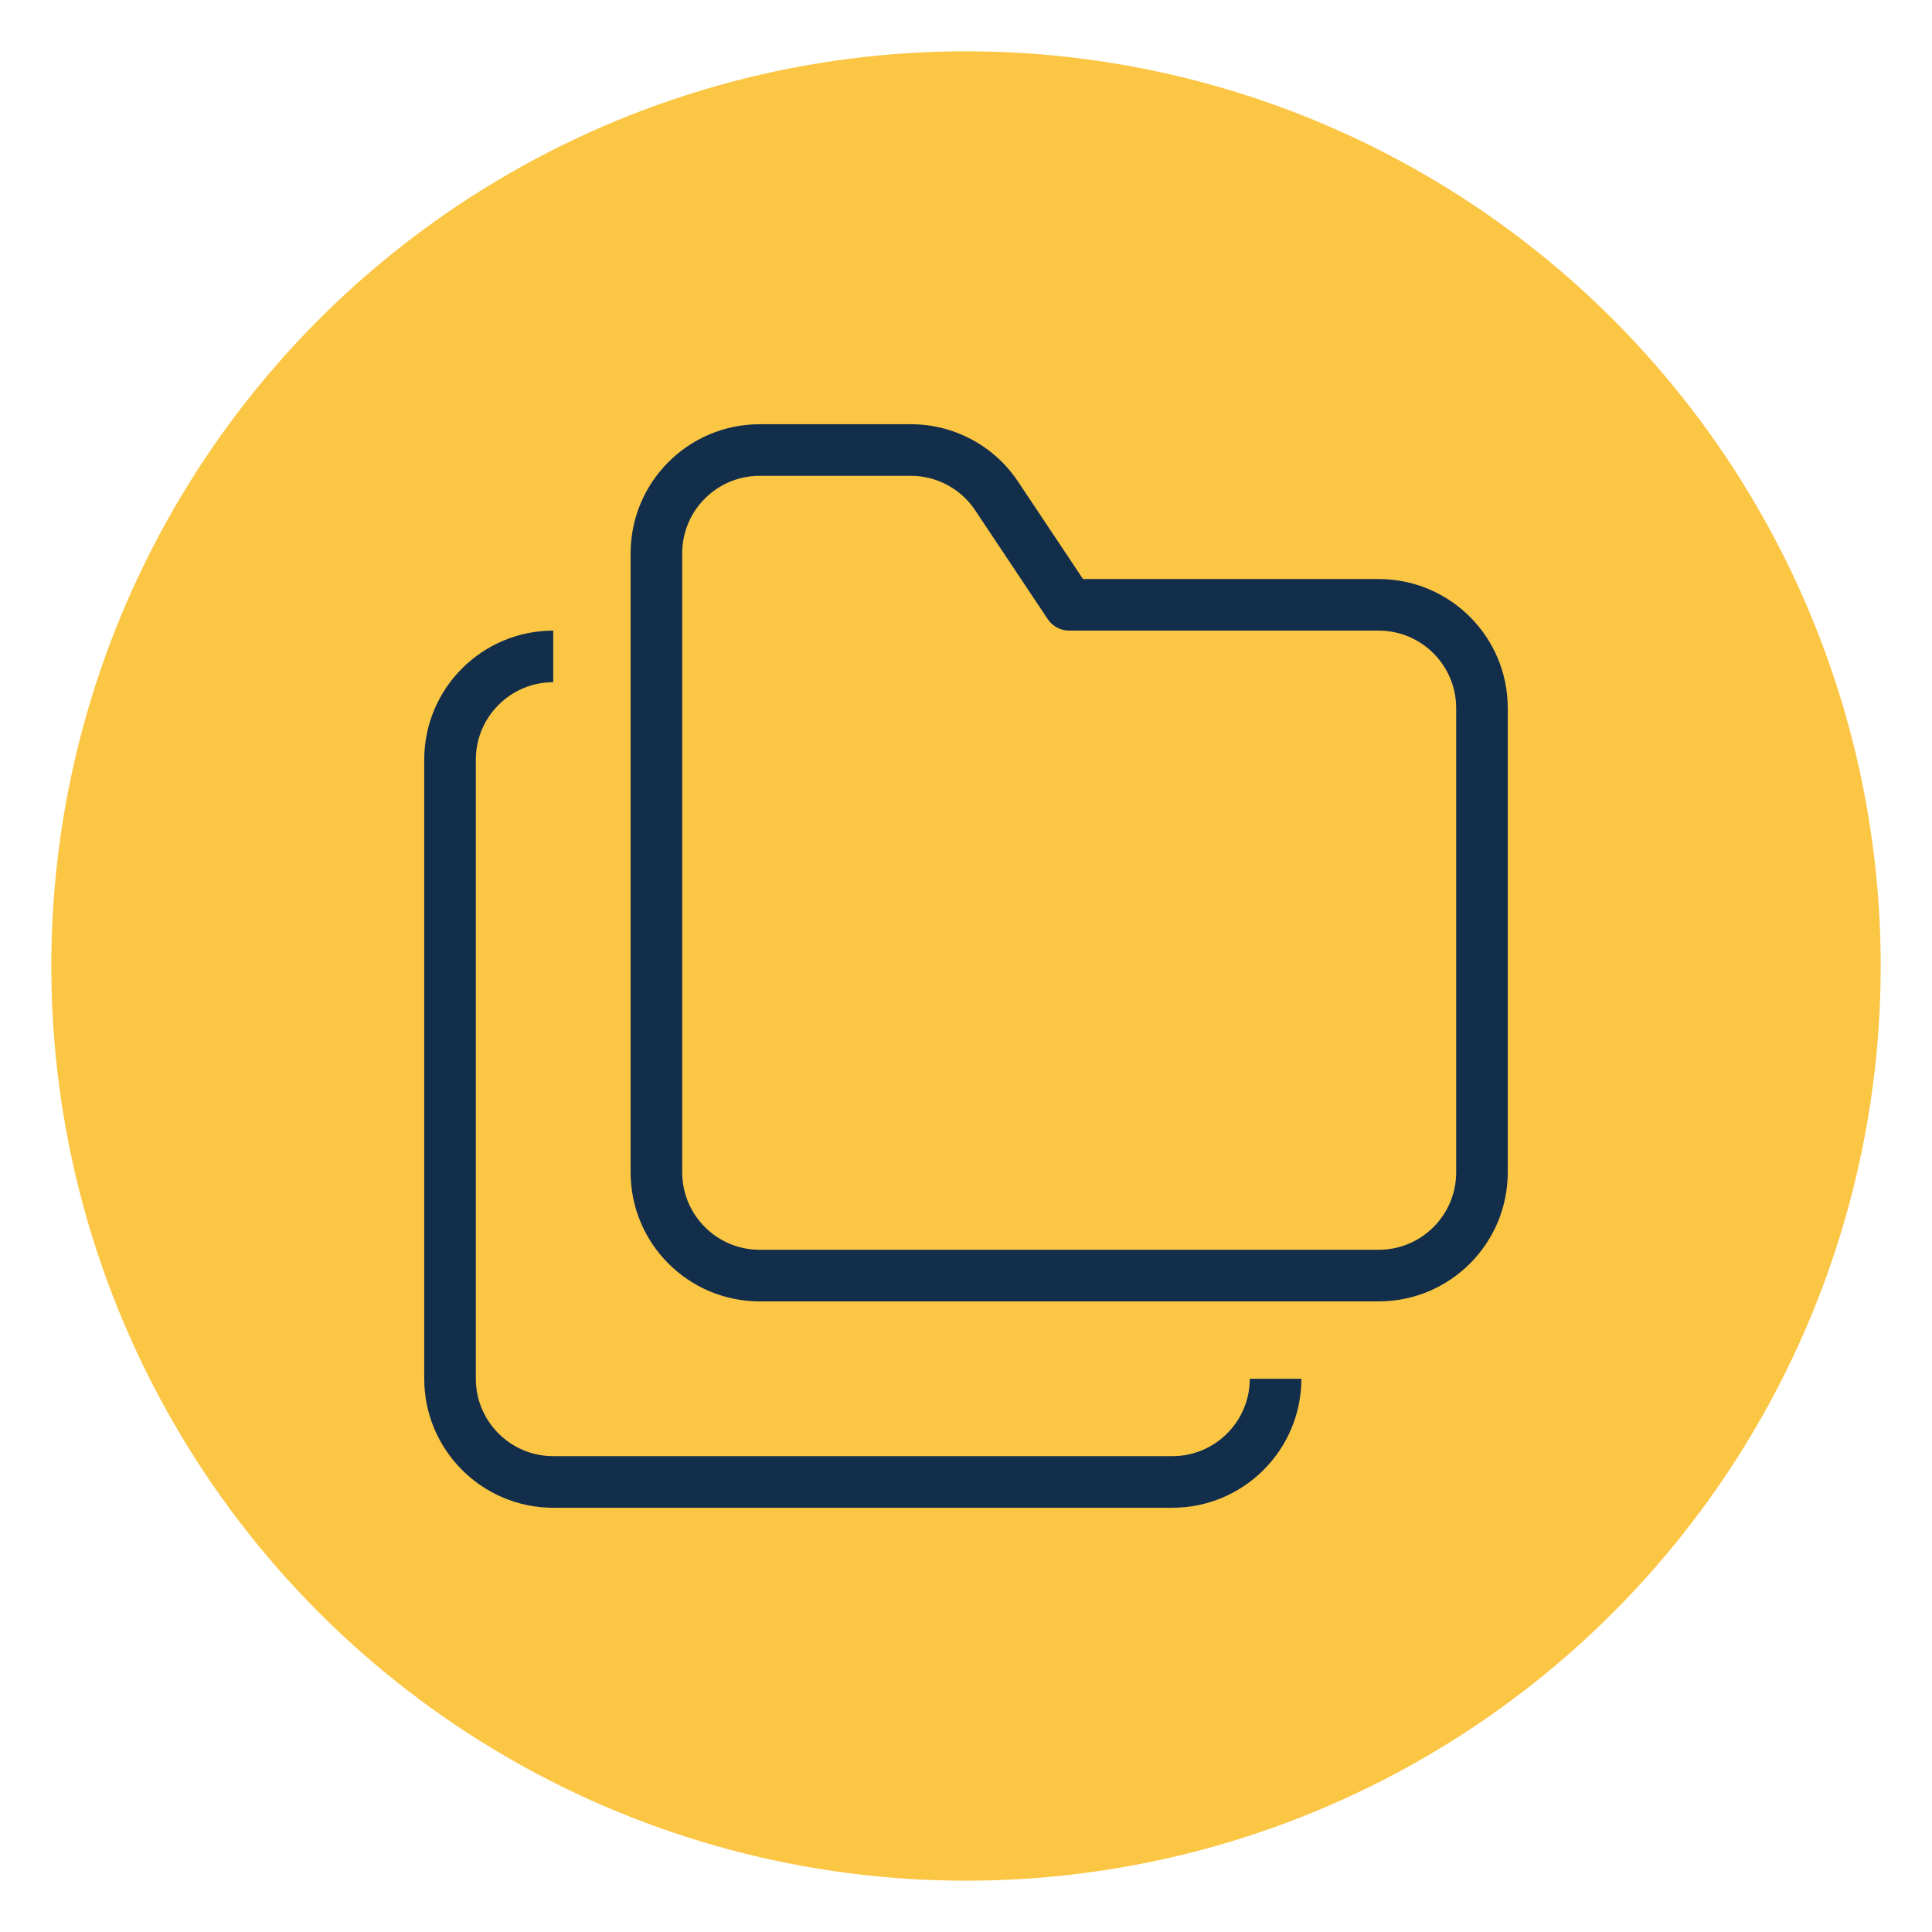
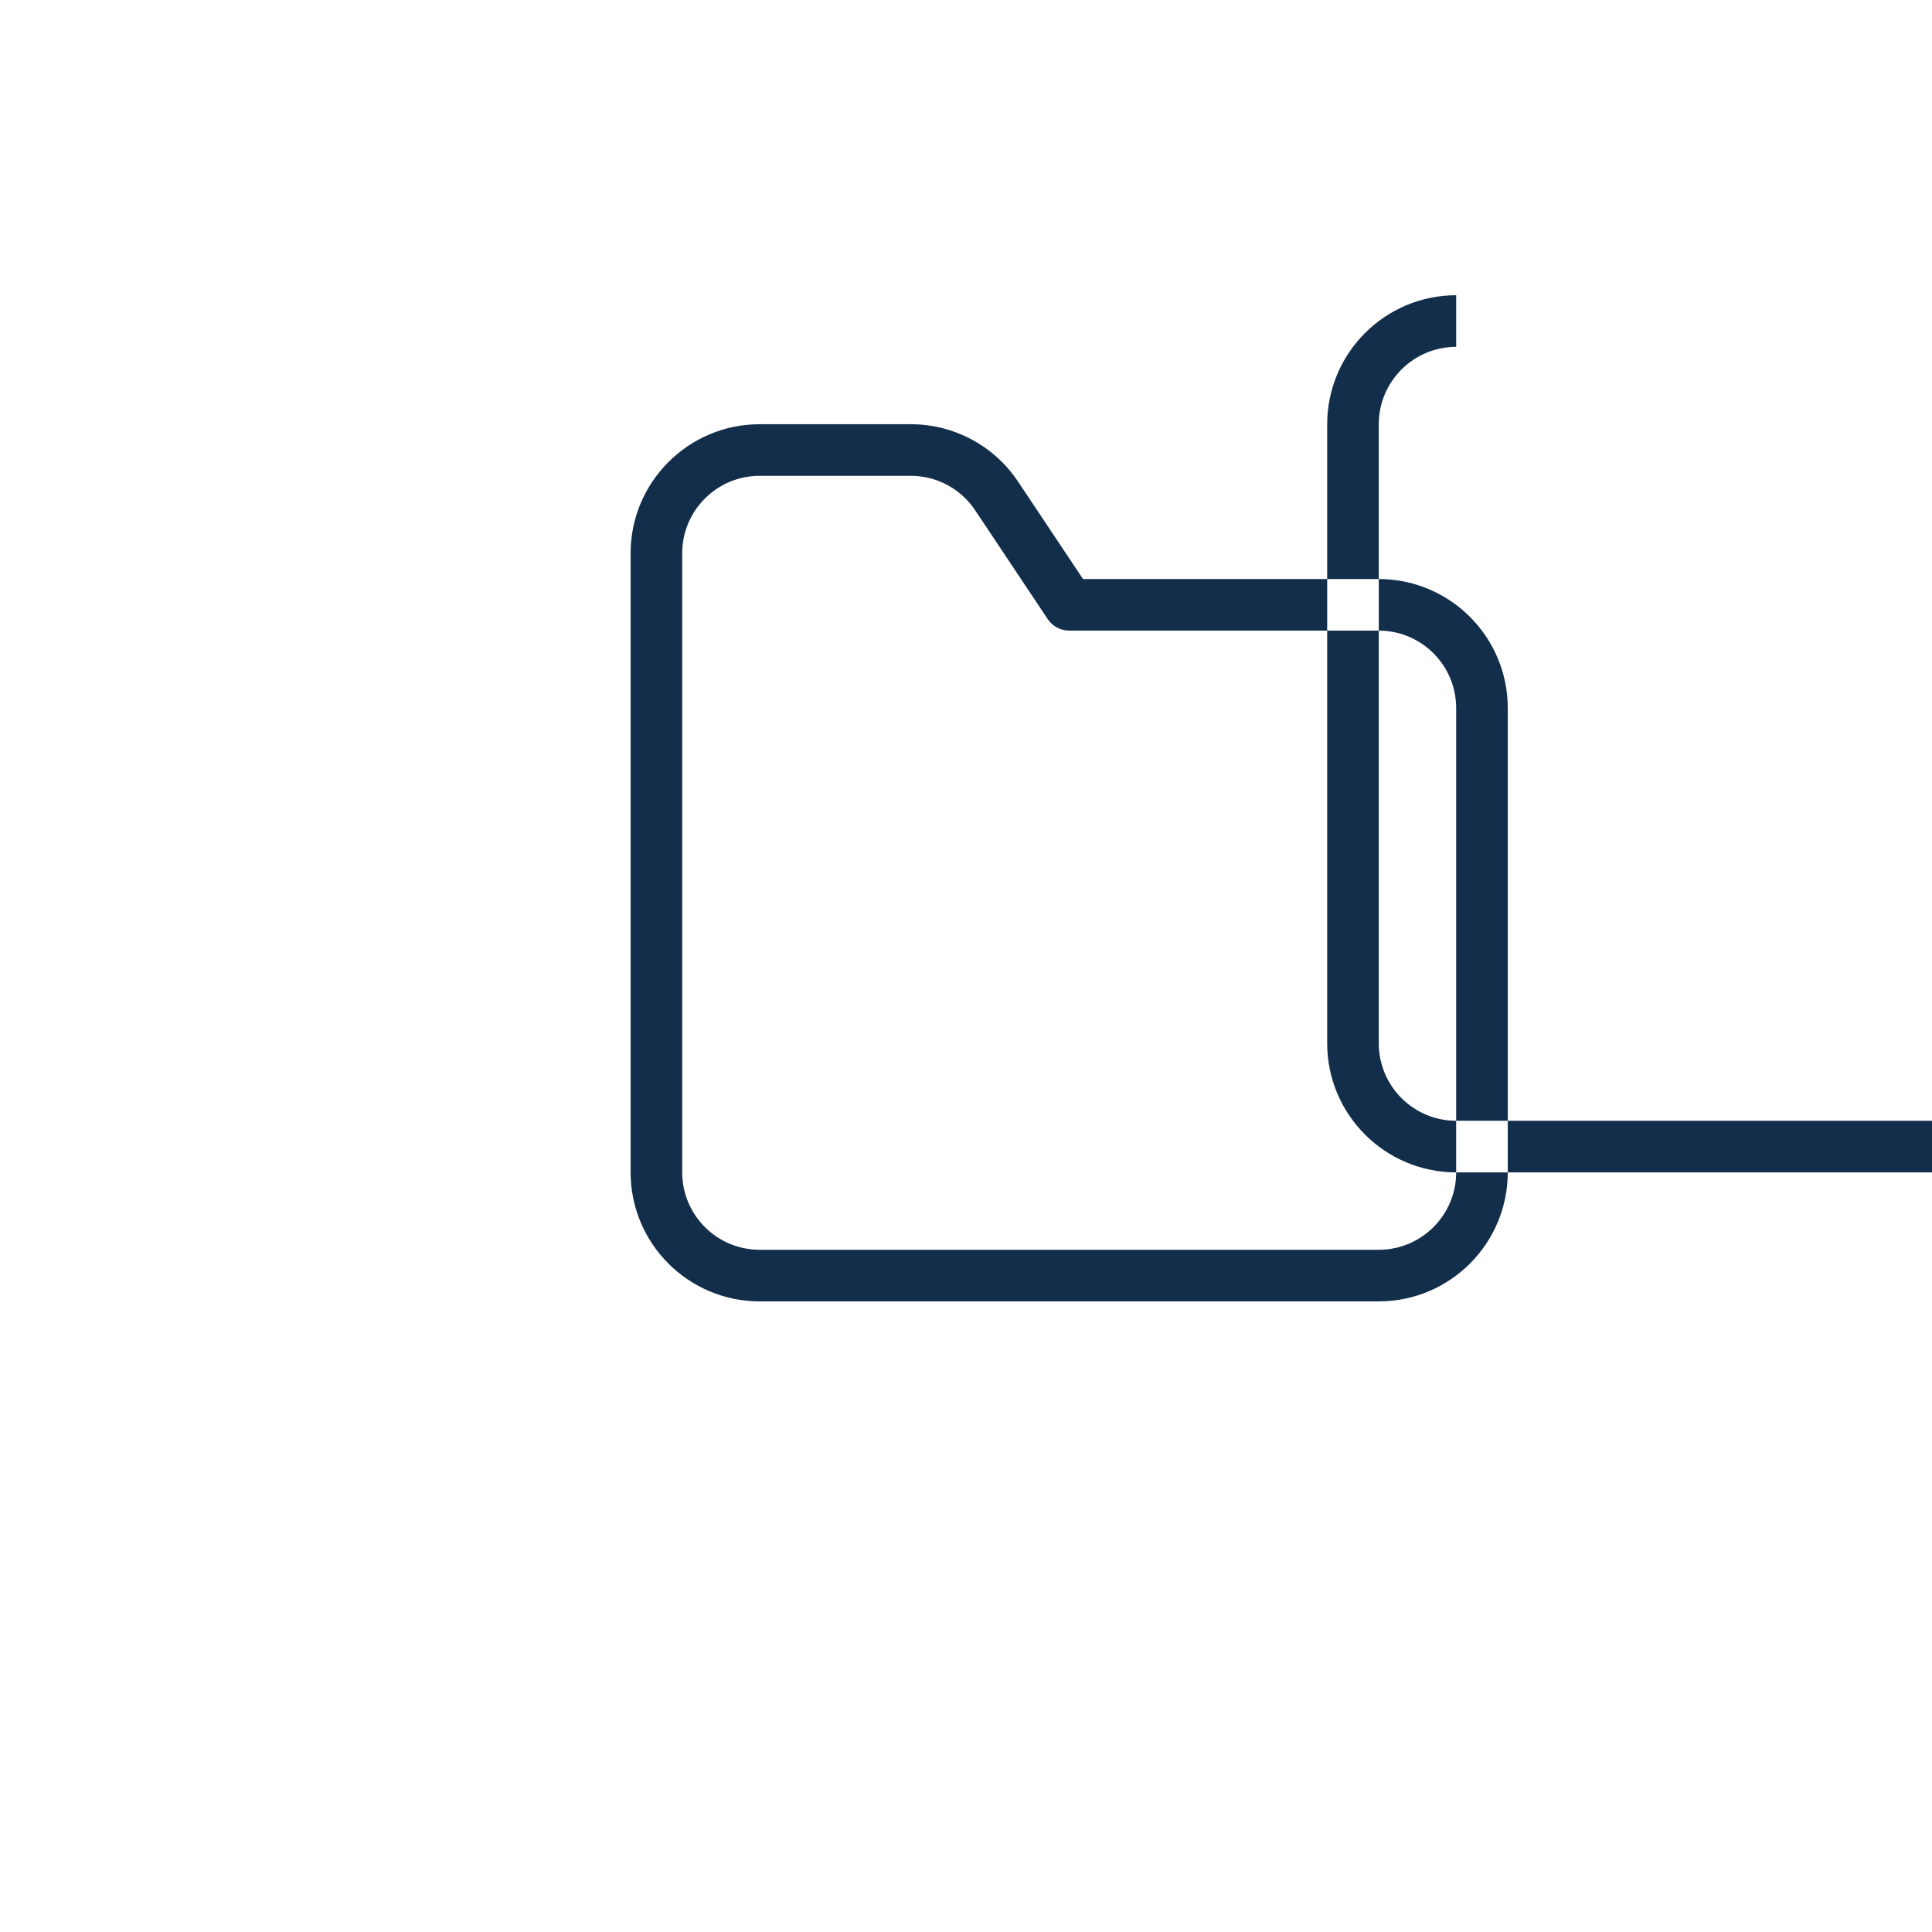
<svg xmlns="http://www.w3.org/2000/svg" id="a" data-name="Layer 1" width="300" height="300" viewBox="0 0 300 300">
-   <circle cx="150" cy="150" r="142.035" fill="#fcc645" />
-   <path d="M214.096,89.91h-45.928l-10.078-15.116c-3.709-5.578-9.967-8.927-16.666-8.92h-23.473c-11.058.012-20.018,8.973-20.03,20.03v96.145c.012,11.058,8.973,20.018,20.03,20.03h96.145c11.058-.012,20.018-8.973,20.03-20.03v-72.108c-.012-11.058-8.973-20.018-20.03-20.03ZM226.114,182.048c-.007,6.634-5.384,12.011-12.018,12.018h-96.145c-6.634-.007-12.011-5.384-12.018-12.018v-96.145c.007-6.634,5.384-12.011,12.018-12.018h23.473c4.019-.003,7.772,2.006,9.999,5.352l11.267,16.9c.744,1.113,1.994,1.782,3.333,1.784h48.072c6.634.007,12.011,5.384,12.018,12.018v72.108ZM85.904,234.126c-11.058-.012-20.018-8.973-20.03-20.03v-96.145c.012-11.058,8.973-20.018,20.03-20.03v8.012c-6.634.007-12.011,5.384-12.018,12.018v96.145c.007,6.634,5.384,12.011,12.018,12.018h96.145c6.634-.007,12.011-5.384,12.018-12.018h8.012c-.012,11.058-8.973,20.018-20.03,20.03h-96.145Z" fill="#132e4b" />
+   <path d="M214.096,89.91h-45.928l-10.078-15.116c-3.709-5.578-9.967-8.927-16.666-8.92h-23.473c-11.058.012-20.018,8.973-20.03,20.03v96.145c.012,11.058,8.973,20.018,20.03,20.03h96.145c11.058-.012,20.018-8.973,20.03-20.03v-72.108c-.012-11.058-8.973-20.018-20.03-20.03ZM226.114,182.048c-.007,6.634-5.384,12.011-12.018,12.018h-96.145c-6.634-.007-12.011-5.384-12.018-12.018v-96.145c.007-6.634,5.384-12.011,12.018-12.018h23.473c4.019-.003,7.772,2.006,9.999,5.352l11.267,16.9c.744,1.113,1.994,1.782,3.333,1.784h48.072c6.634.007,12.011,5.384,12.018,12.018v72.108Zc-11.058-.012-20.018-8.973-20.03-20.03v-96.145c.012-11.058,8.973-20.018,20.03-20.03v8.012c-6.634.007-12.011,5.384-12.018,12.018v96.145c.007,6.634,5.384,12.011,12.018,12.018h96.145c6.634-.007,12.011-5.384,12.018-12.018h8.012c-.012,11.058-8.973,20.018-20.03,20.03h-96.145Z" fill="#132e4b" />
</svg>